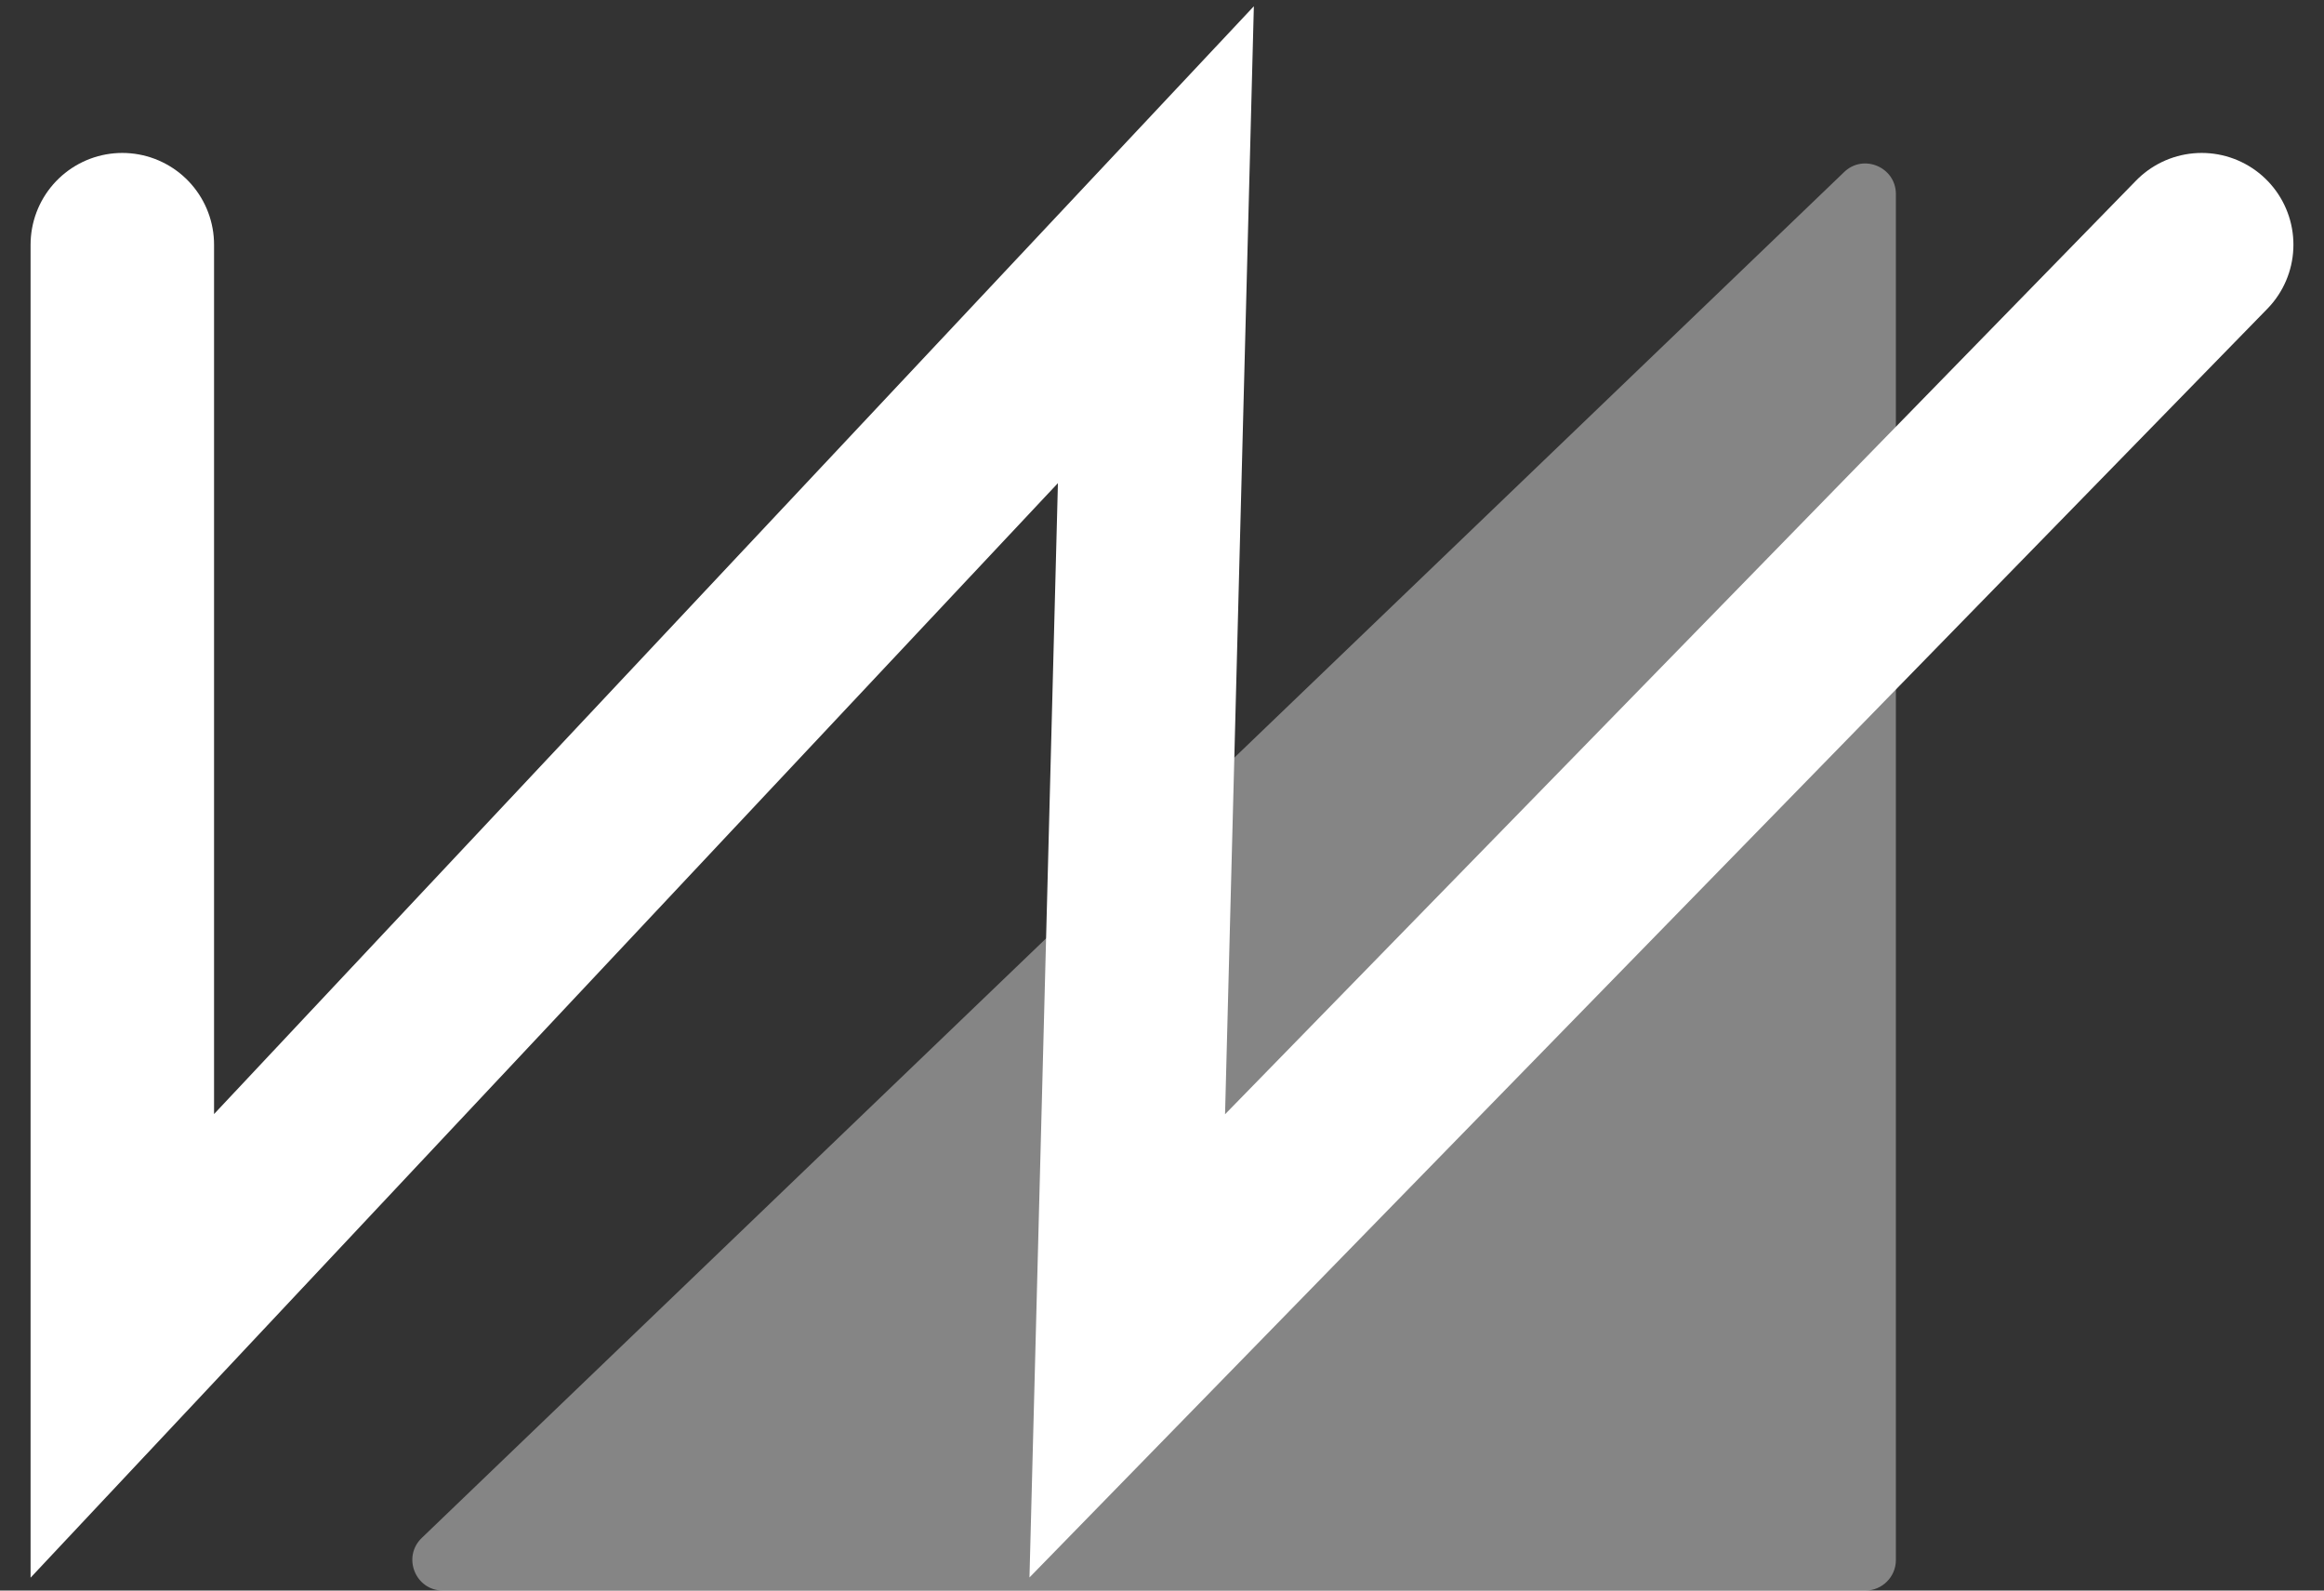
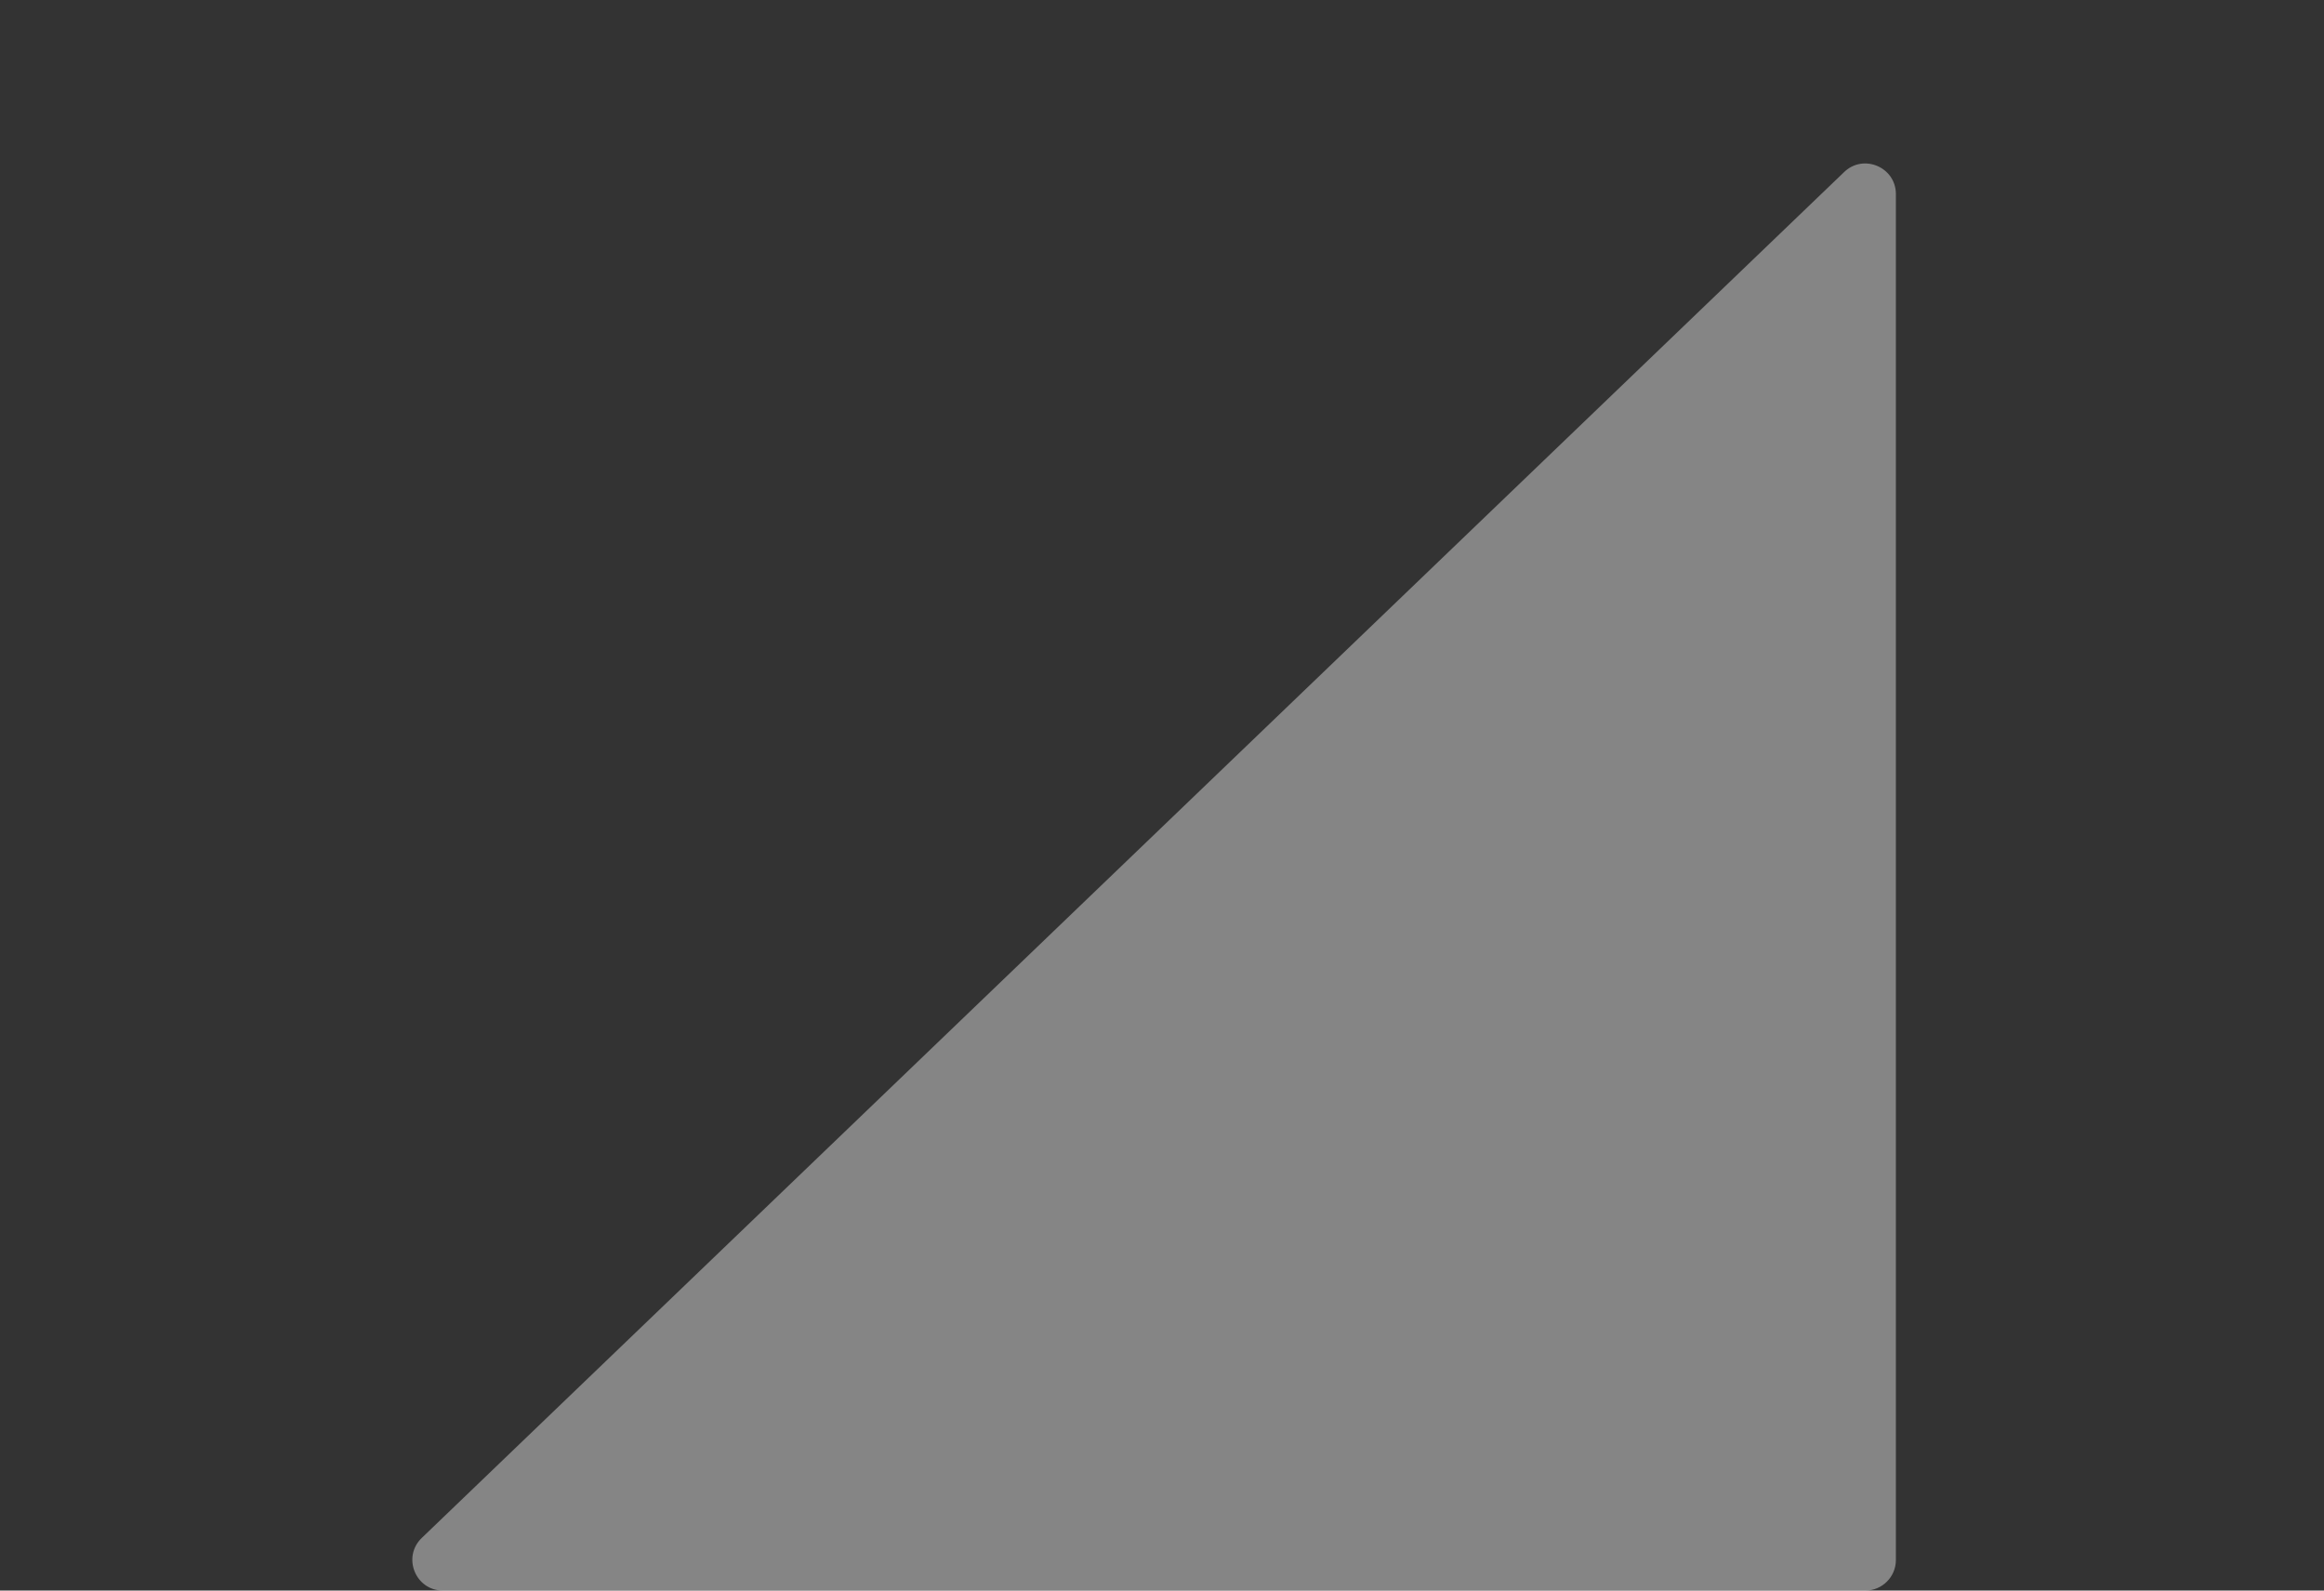
<svg xmlns="http://www.w3.org/2000/svg" width="38" height="26" viewBox="0 0 38 26" fill="none">
  <rect x="0" y="0" width="38" height="26" fill="#333333" stroke="none" />
  <path d="M30.154 2.812L6.897 25.139C6.572 25.451 6.792 26 7.243 26H30.5C30.776 26 31 25.776 31 25.5V3.173C31 2.733 30.471 2.507 30.154 2.812Z" fill="white" fill-opacity="0.4" />
-   <path d="M2 4V22L18.9 4L18.432 22L36 4" stroke="white" stroke-width="3" stroke-linecap="round" />
</svg>